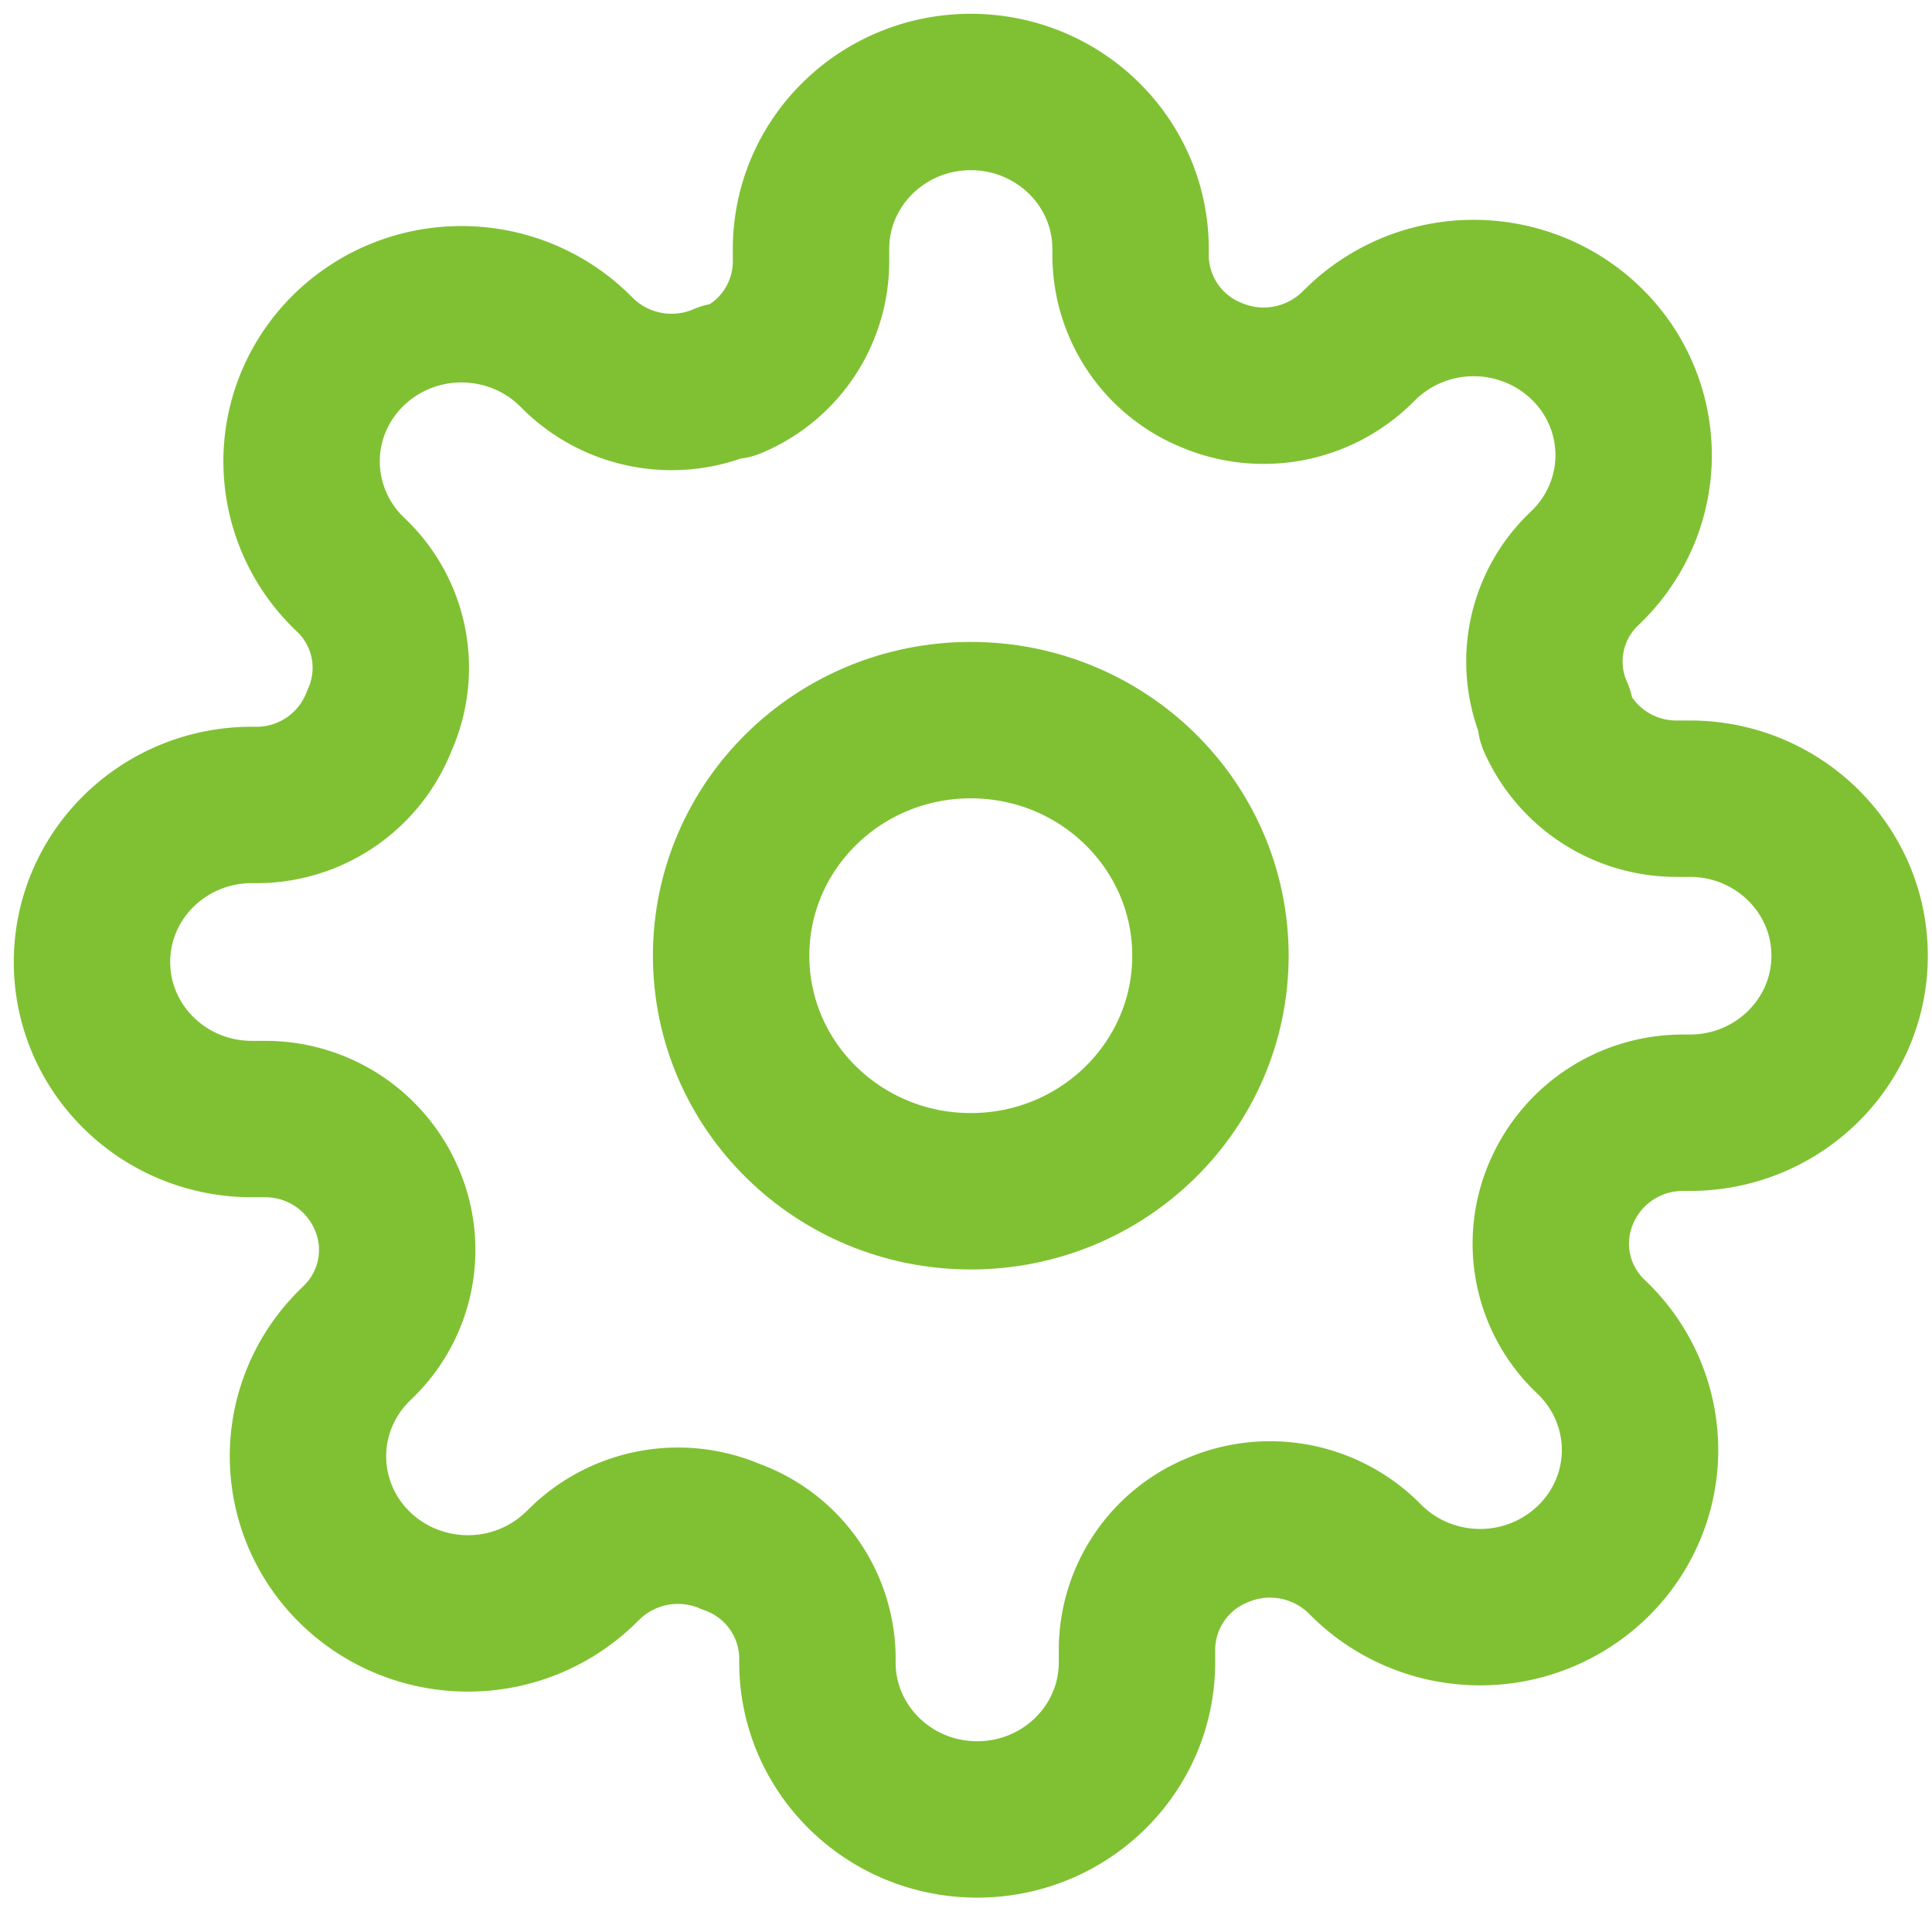
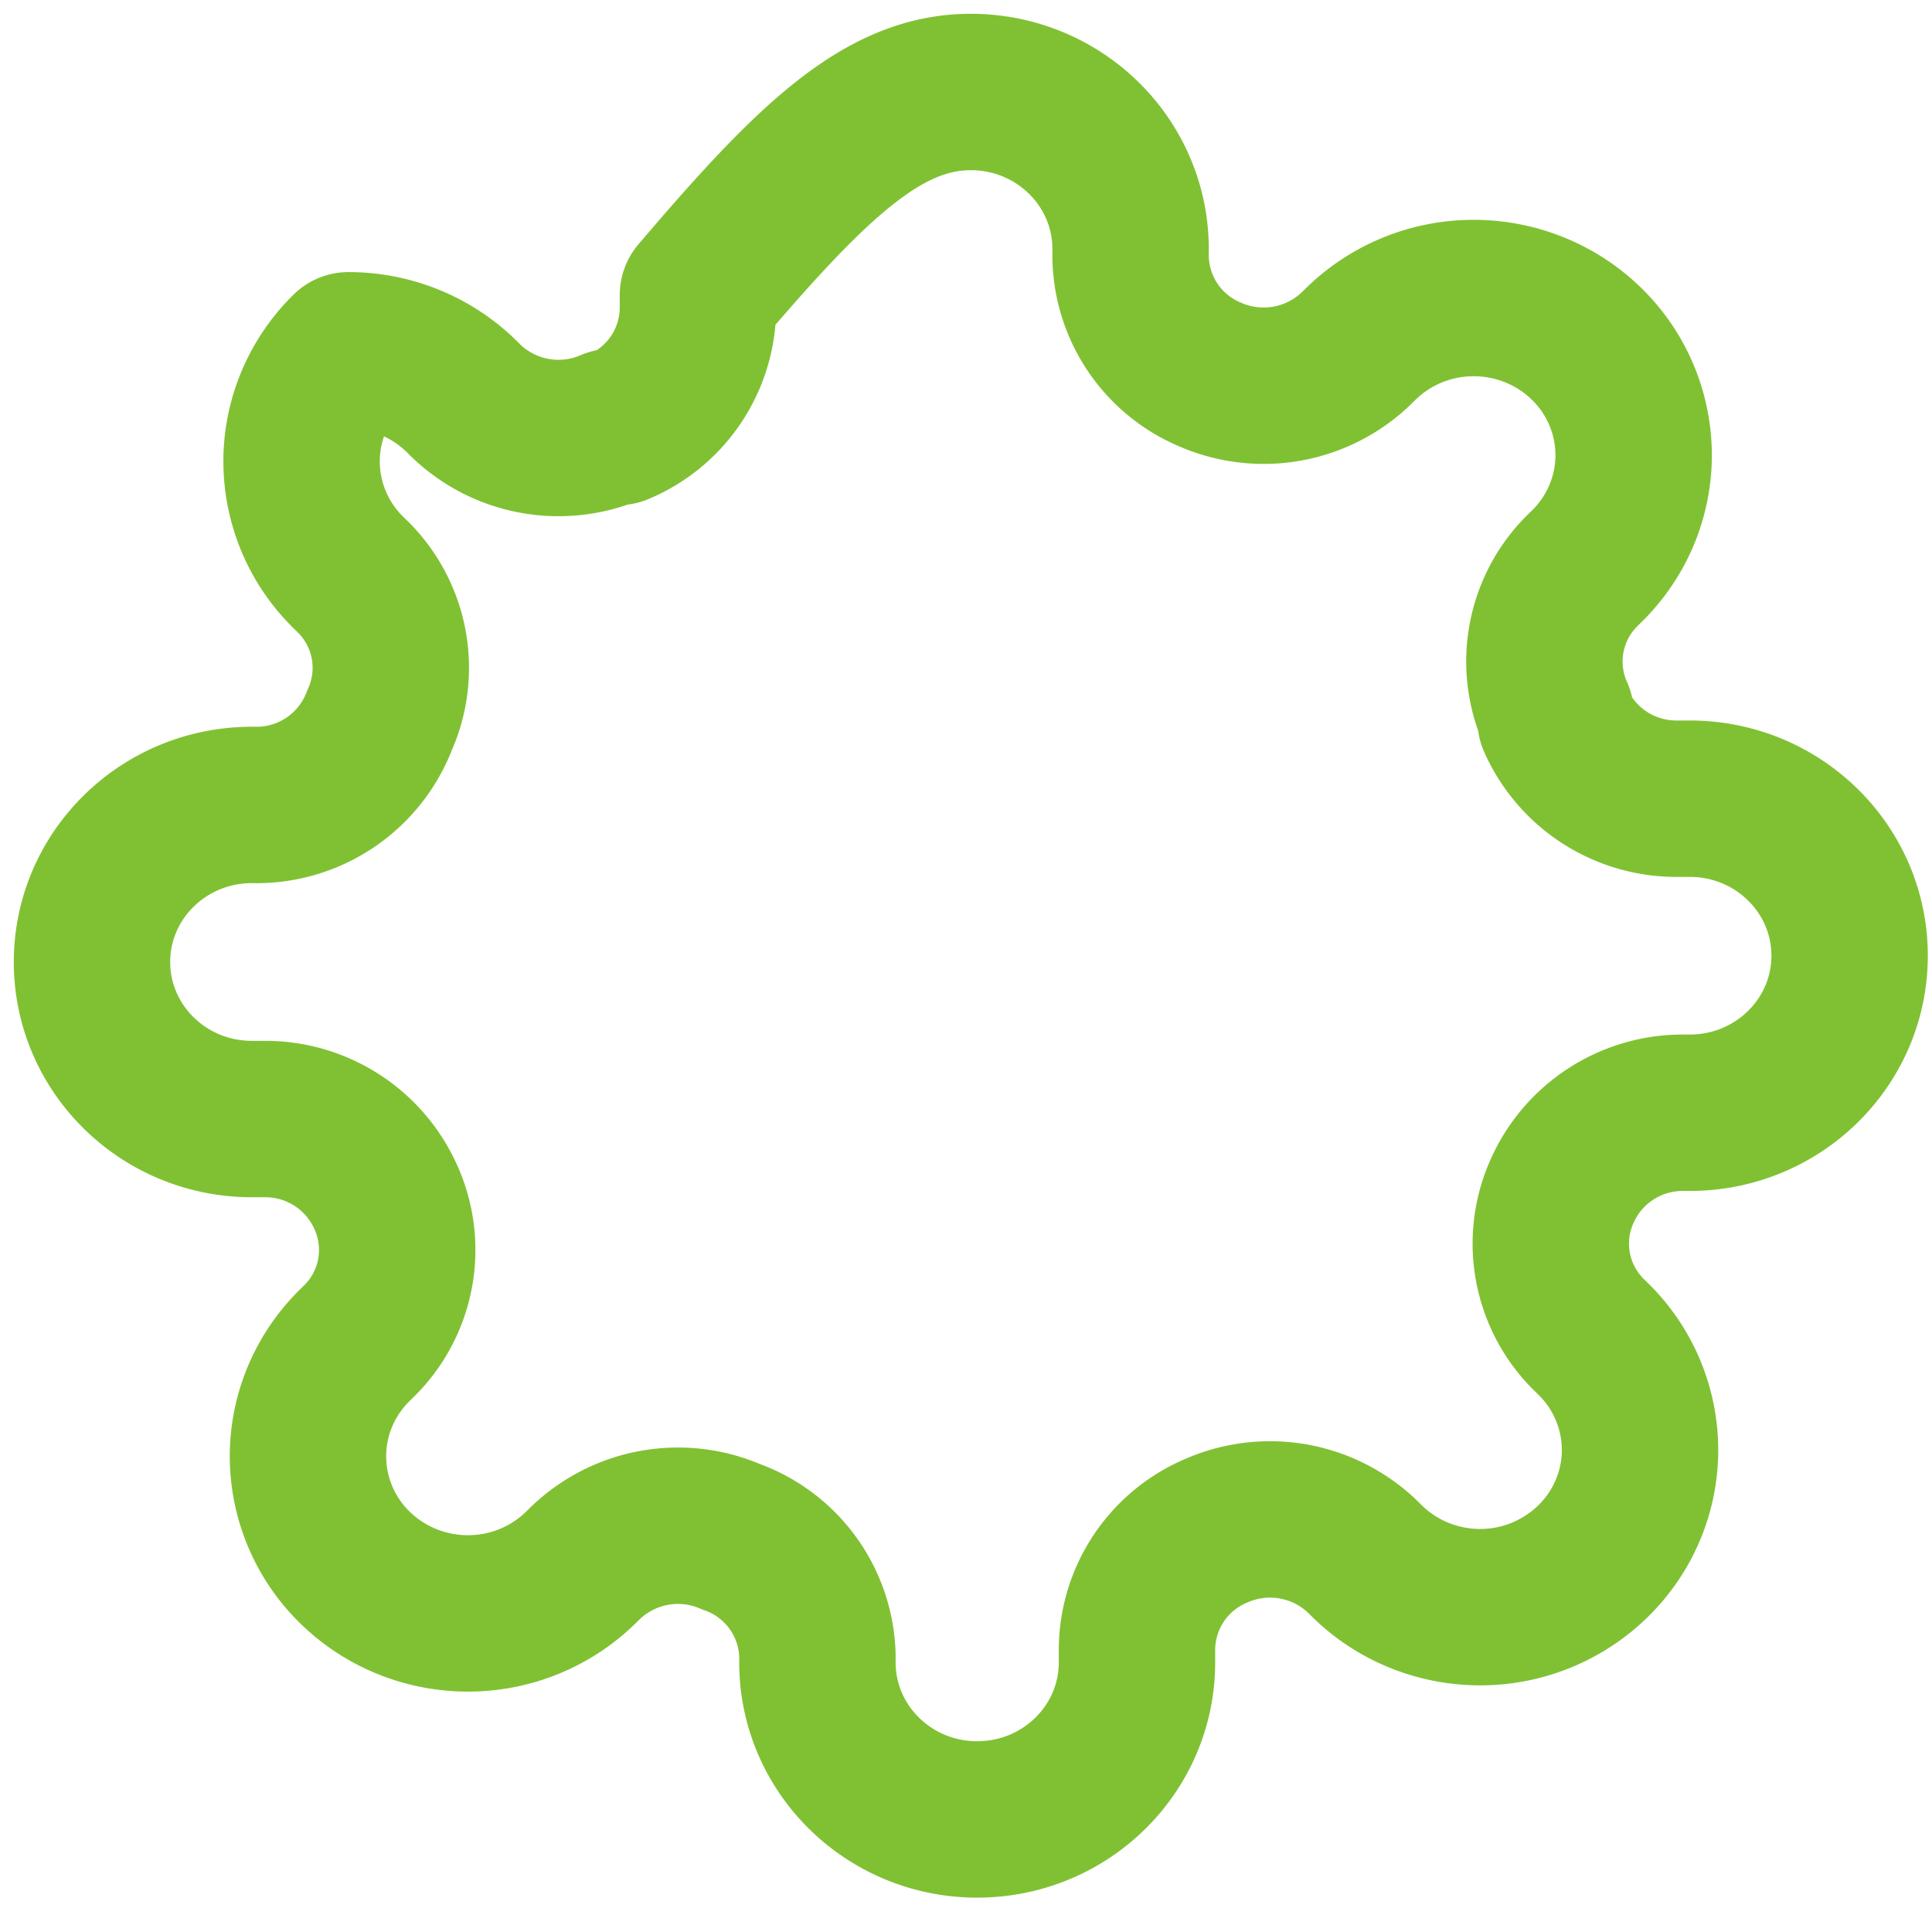
<svg xmlns="http://www.w3.org/2000/svg" width="42" height="42">
  <g transform="translate(2 2)" stroke="#80C133" stroke-width="3.4" fill="none" fill-rule="evenodd" stroke-linecap="round" stroke-linejoin="round">
-     <ellipse cx="19.104" cy="18.776" rx="5.21" ry="5.121" />
-     <path d="M31.957 23.897a2.78 2.78 0 0 0 .573 3.107l.104.102a3.384 3.384 0 0 1 1.019 2.416c0 .906-.367 1.775-1.02 2.415a3.505 3.505 0 0 1-2.457 1.001c-.922 0-1.806-.36-2.457-1l-.104-.103a2.903 2.903 0 0 0-3.161-.564 2.816 2.816 0 0 0-1.737 2.578v.29c0 1.885-1.555 3.414-3.474 3.414-1.918 0-3.473-1.529-3.473-3.414v-.154a2.82 2.82 0 0 0-1.876-2.577 2.903 2.903 0 0 0-3.16.563l-.105.103a3.505 3.505 0 0 1-2.457 1c-.922 0-1.806-.36-2.458-1a3.384 3.384 0 0 1-1.019-2.416c0-.906.367-1.775 1.019-2.415l.104-.102a2.78 2.78 0 0 0 .573-3.107 2.867 2.867 0 0 0-2.622-1.707h-.295C1.555 22.327 0 20.798 0 18.913c0-1.885 1.555-3.414 3.474-3.414h.156a2.863 2.863 0 0 0 2.622-1.843 2.78 2.78 0 0 0-.573-3.107l-.104-.102A3.384 3.384 0 0 1 4.556 8.03c0-.906.367-1.775 1.019-2.415a3.505 3.505 0 0 1 2.458-1.001c.921 0 1.806.36 2.457 1l.104.103a2.903 2.903 0 0 0 3.161.564h.14a2.816 2.816 0 0 0 1.736-2.578v-.29C15.63 1.528 17.186 0 19.104 0c1.919 0 3.474 1.528 3.474 3.414v.154a2.816 2.816 0 0 0 1.737 2.577 2.903 2.903 0 0 0 3.16-.563l.105-.103a3.505 3.505 0 0 1 2.457-1c.922 0 1.806.36 2.458 1a3.384 3.384 0 0 1 1.019 2.416c0 .906-.367 1.775-1.019 2.415l-.104.102a2.78 2.78 0 0 0-.573 3.107v.137a2.867 2.867 0 0 0 2.622 1.707h.295c1.919 0 3.474 1.528 3.474 3.413 0 1.886-1.555 3.414-3.474 3.414h-.156a2.867 2.867 0 0 0-2.622 1.707z" />
+     <path d="M31.957 23.897a2.78 2.78 0 0 0 .573 3.107l.104.102a3.384 3.384 0 0 1 1.019 2.416c0 .906-.367 1.775-1.02 2.415a3.505 3.505 0 0 1-2.457 1.001c-.922 0-1.806-.36-2.457-1l-.104-.103a2.903 2.903 0 0 0-3.161-.564 2.816 2.816 0 0 0-1.737 2.578v.29c0 1.885-1.555 3.414-3.474 3.414-1.918 0-3.473-1.529-3.473-3.414v-.154a2.82 2.82 0 0 0-1.876-2.577 2.903 2.903 0 0 0-3.16.563l-.105.103a3.505 3.505 0 0 1-2.457 1c-.922 0-1.806-.36-2.458-1a3.384 3.384 0 0 1-1.019-2.416c0-.906.367-1.775 1.019-2.415l.104-.102a2.78 2.78 0 0 0 .573-3.107 2.867 2.867 0 0 0-2.622-1.707h-.295C1.555 22.327 0 20.798 0 18.913c0-1.885 1.555-3.414 3.474-3.414h.156a2.863 2.863 0 0 0 2.622-1.843 2.78 2.78 0 0 0-.573-3.107l-.104-.102A3.384 3.384 0 0 1 4.556 8.03c0-.906.367-1.775 1.019-2.415c.921 0 1.806.36 2.457 1l.104.103a2.903 2.903 0 0 0 3.161.564h.14a2.816 2.816 0 0 0 1.736-2.578v-.29C15.63 1.528 17.186 0 19.104 0c1.919 0 3.474 1.528 3.474 3.414v.154a2.816 2.816 0 0 0 1.737 2.577 2.903 2.903 0 0 0 3.16-.563l.105-.103a3.505 3.505 0 0 1 2.457-1c.922 0 1.806.36 2.458 1a3.384 3.384 0 0 1 1.019 2.416c0 .906-.367 1.775-1.019 2.415l-.104.102a2.78 2.78 0 0 0-.573 3.107v.137a2.867 2.867 0 0 0 2.622 1.707h.295c1.919 0 3.474 1.528 3.474 3.413 0 1.886-1.555 3.414-3.474 3.414h-.156a2.867 2.867 0 0 0-2.622 1.707z" />
  </g>
</svg>